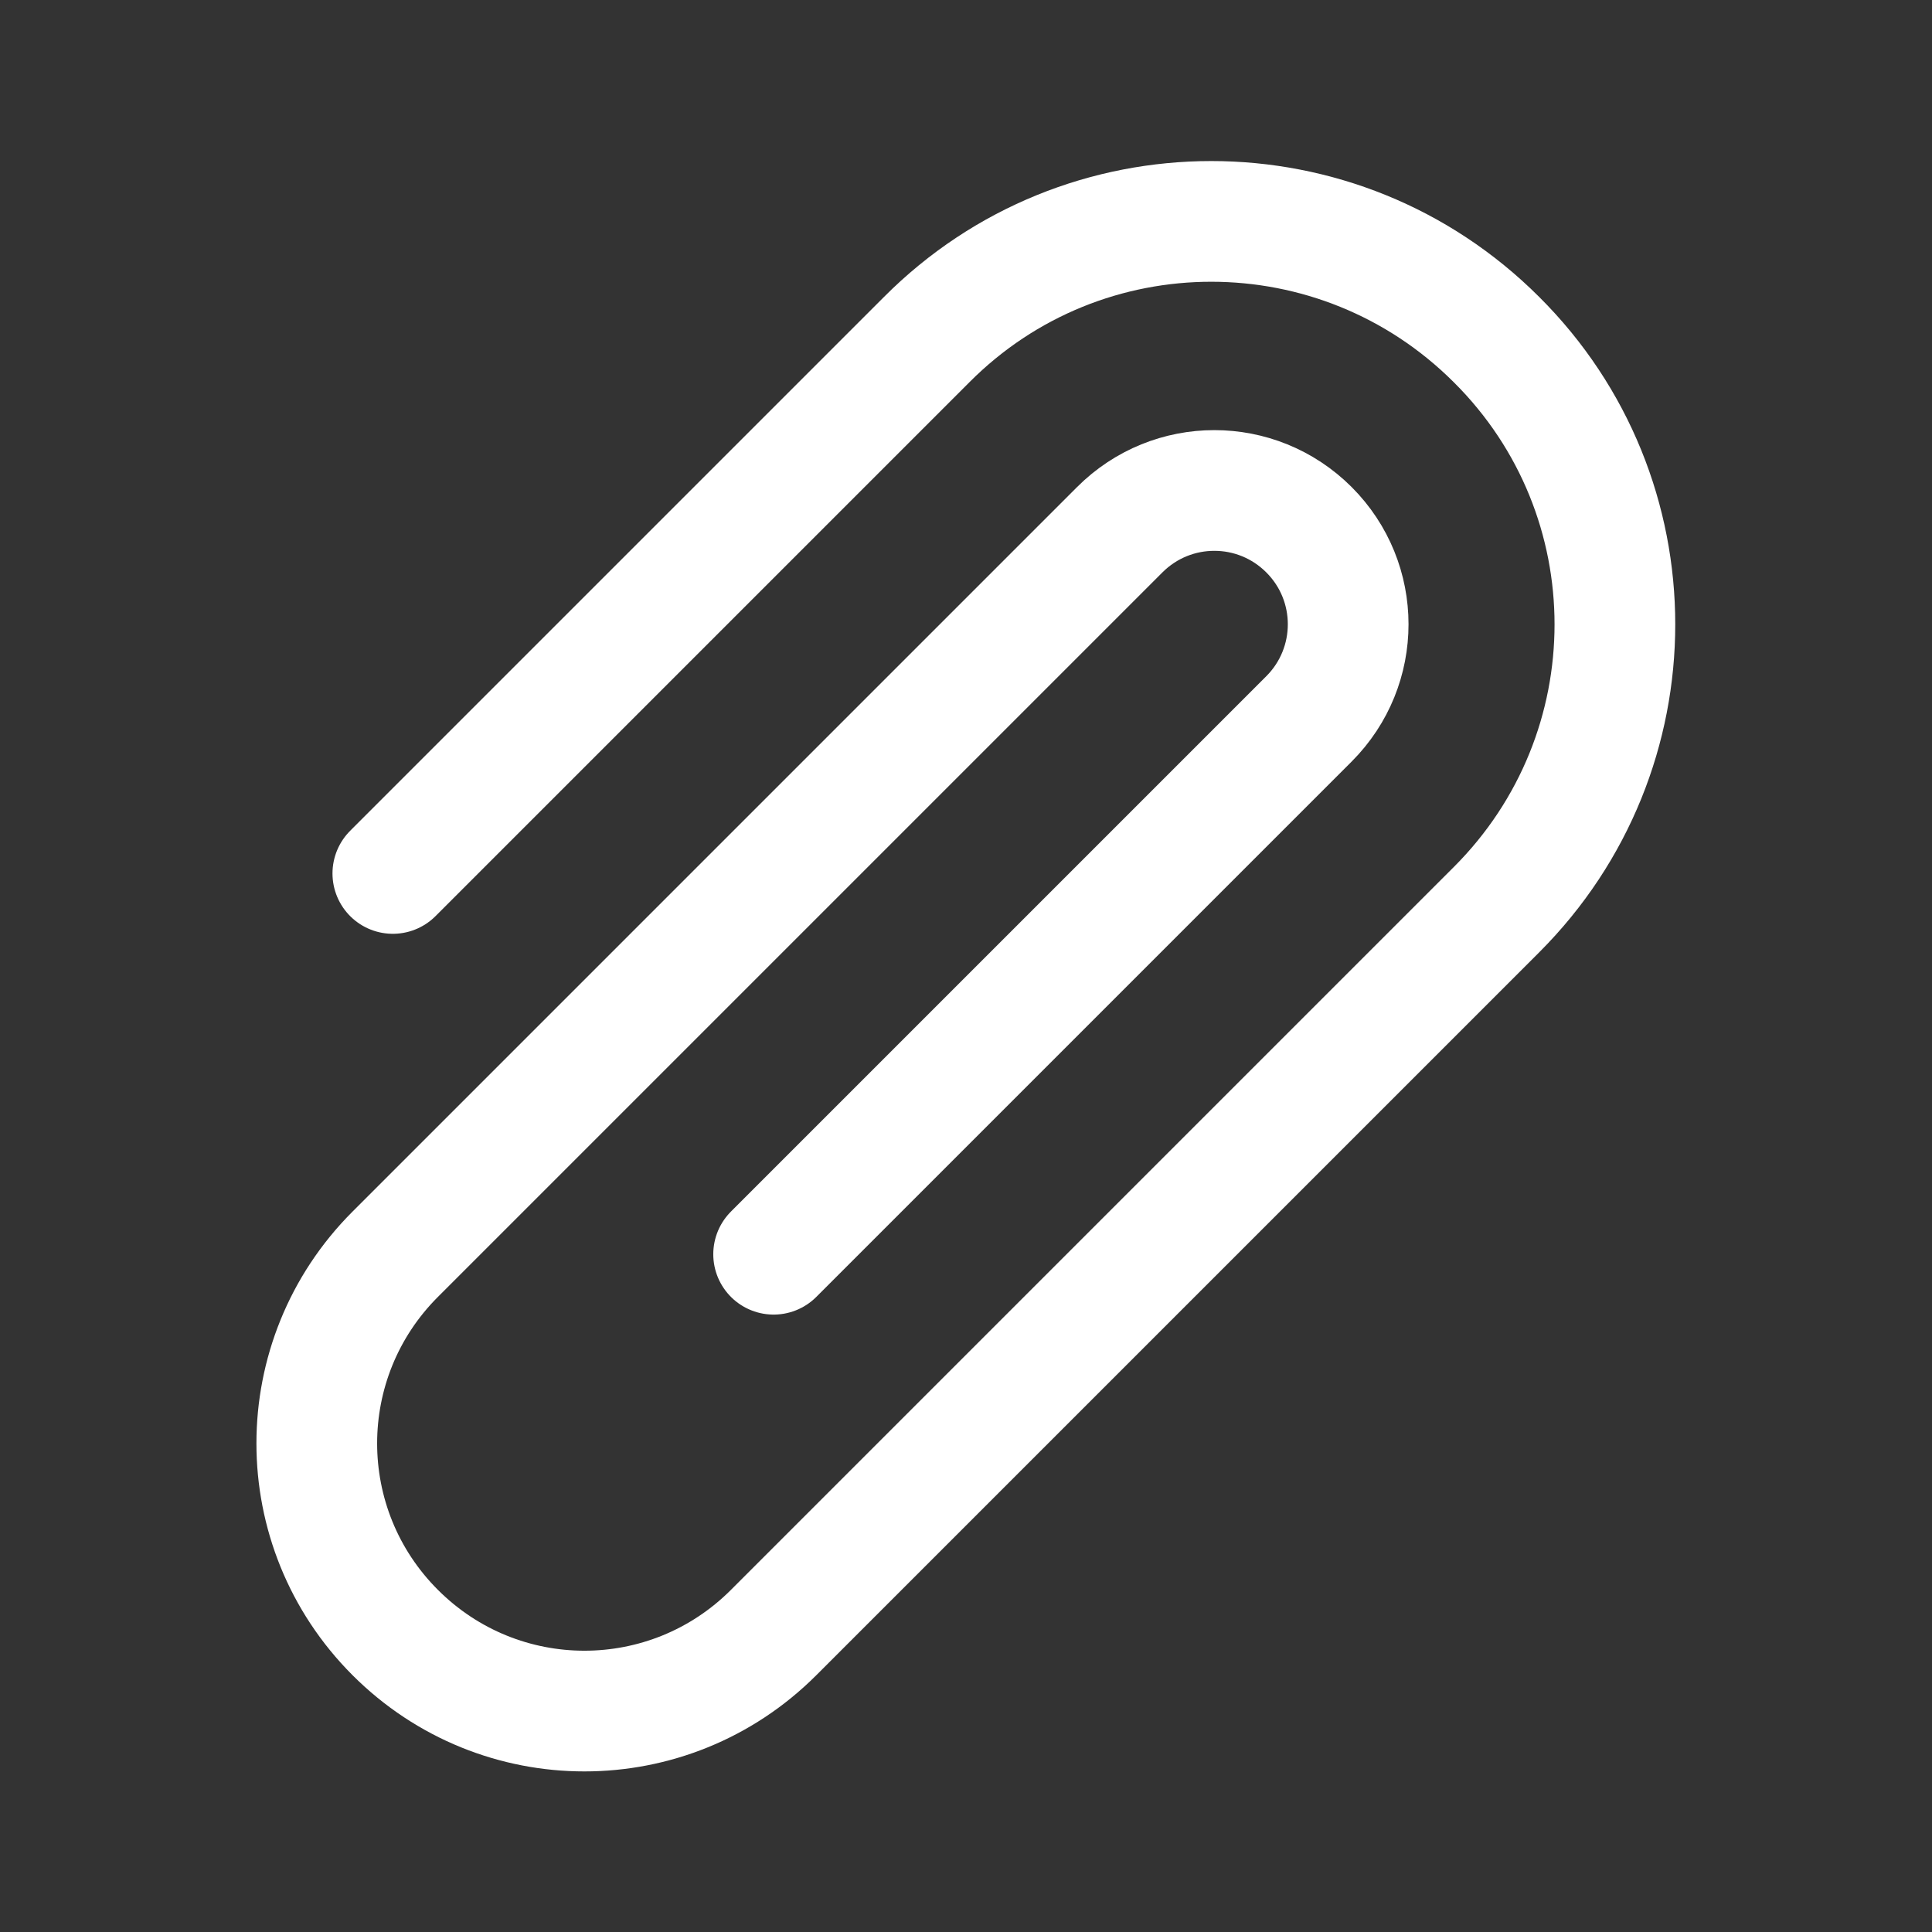
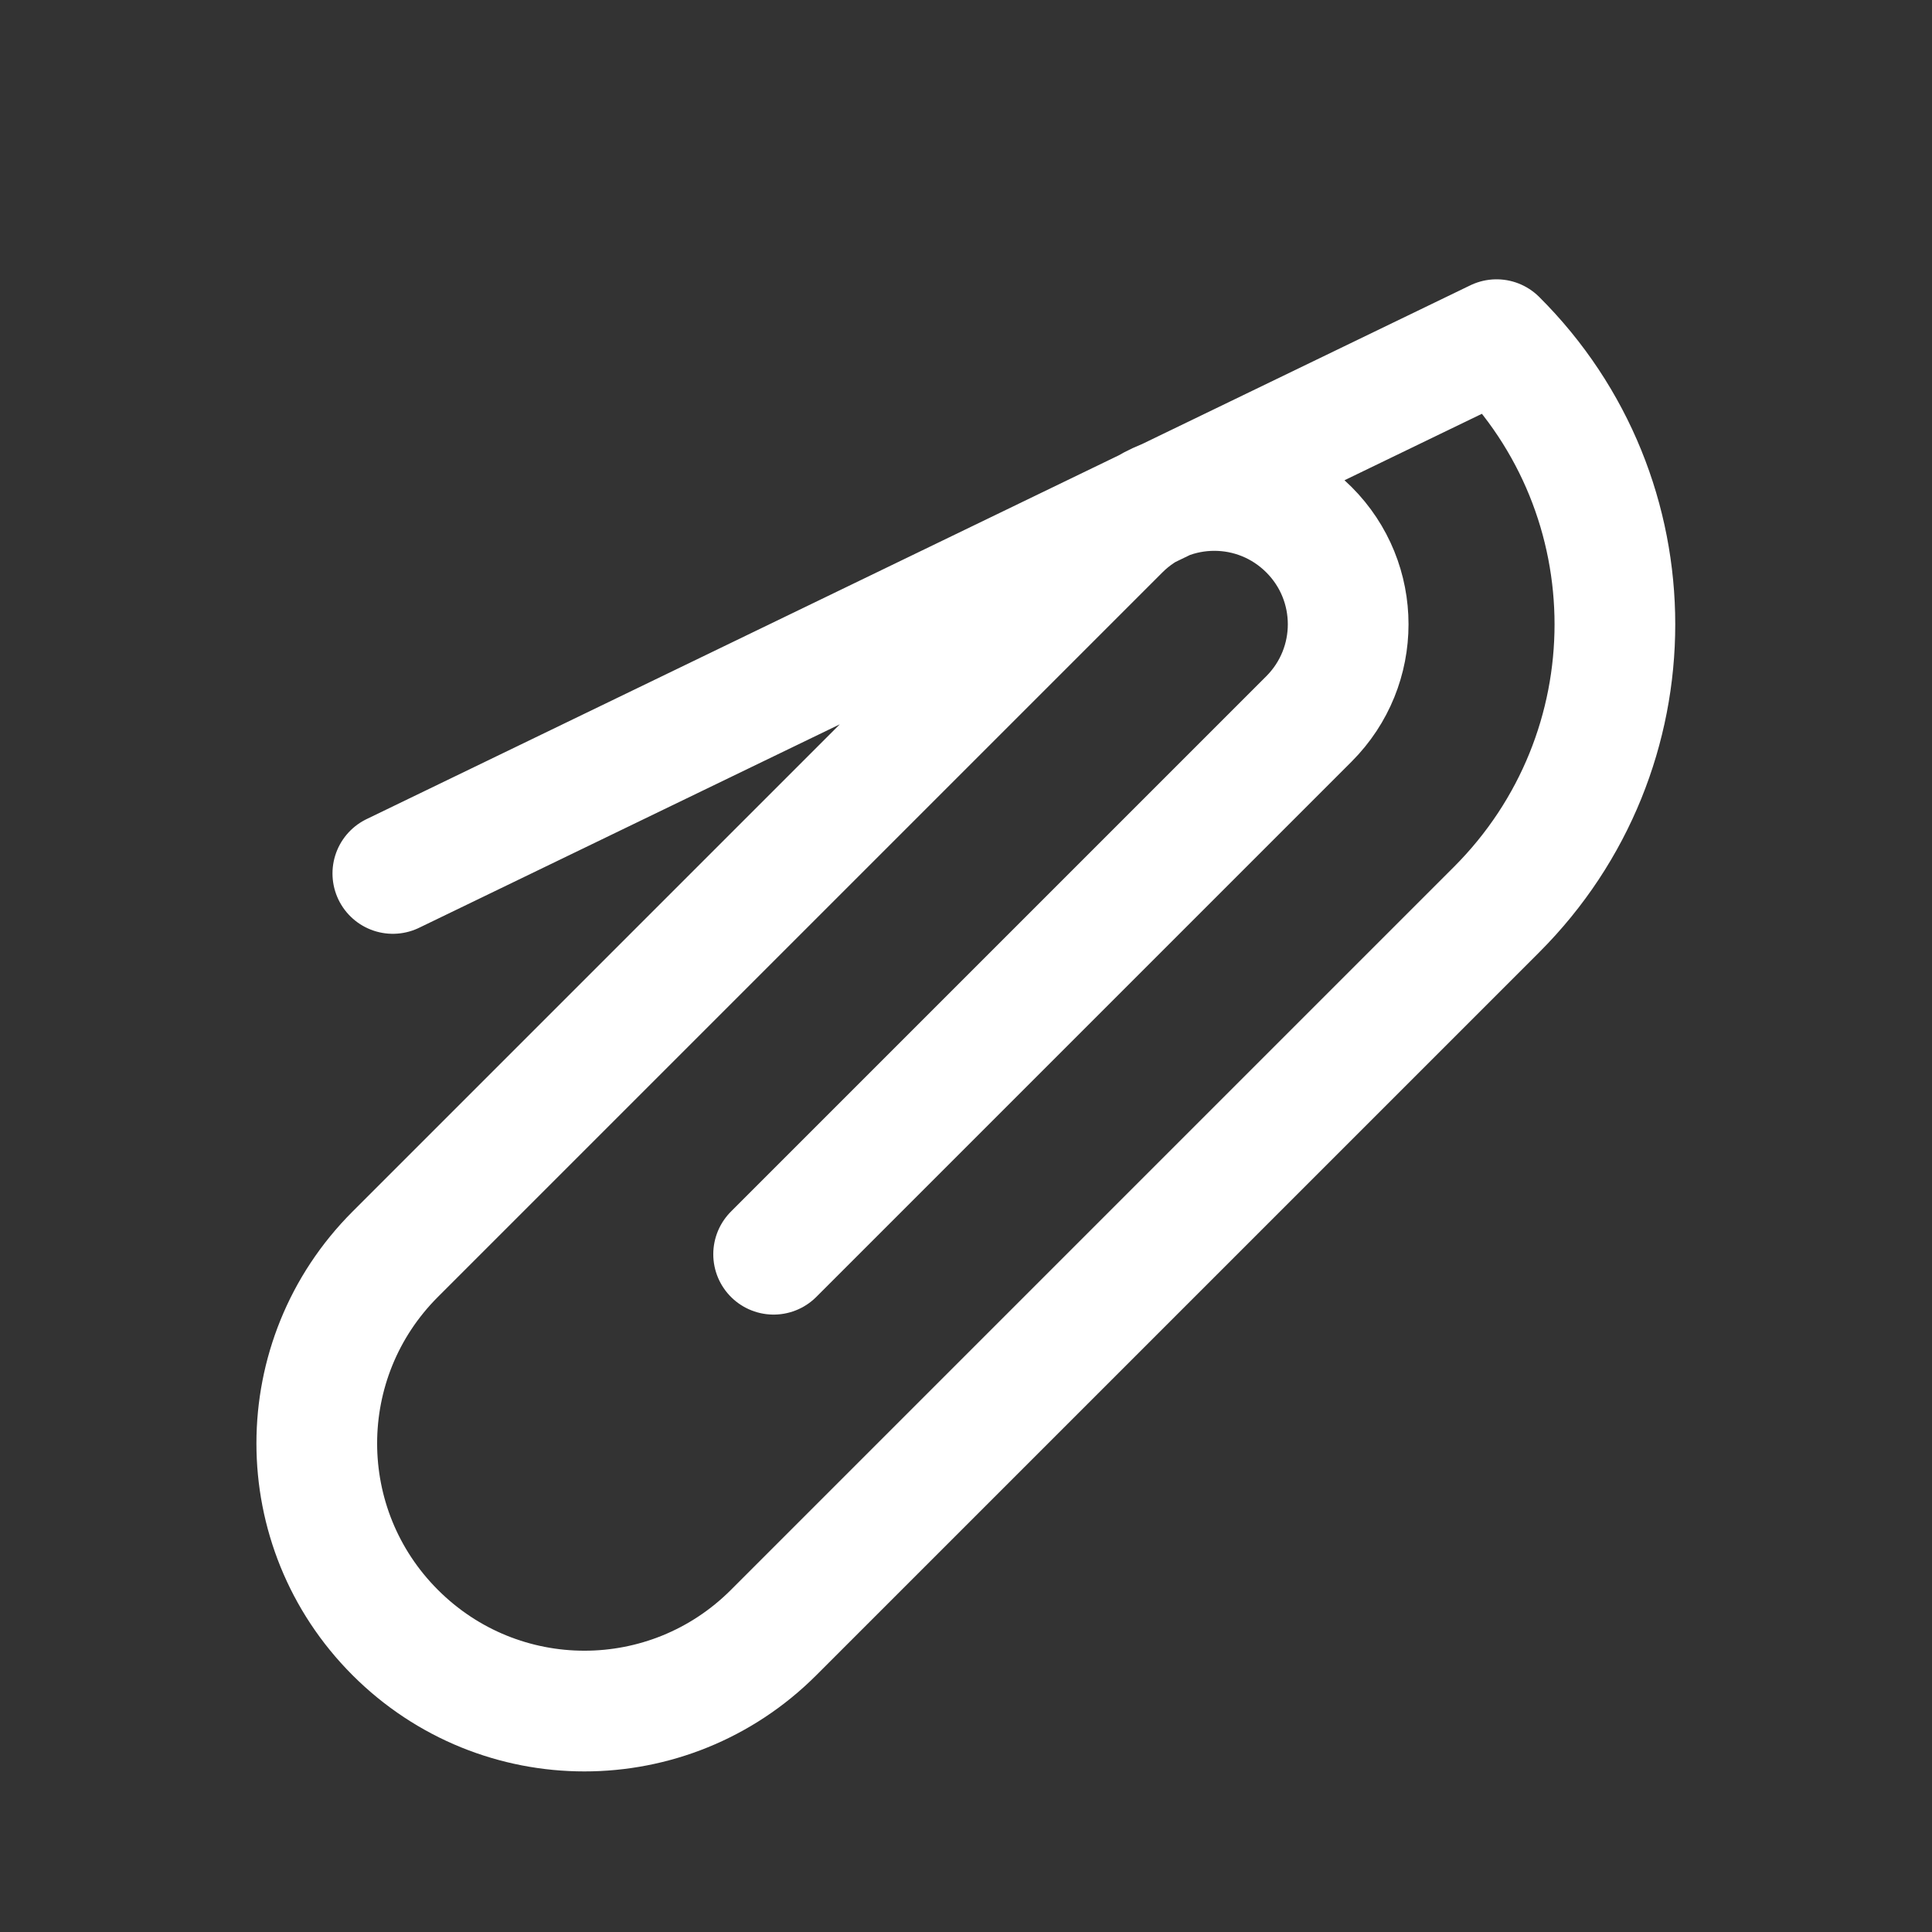
<svg xmlns="http://www.w3.org/2000/svg" width="21" height="21" viewBox="0 0 21 21" fill="none">
  <rect x="0" y="0" width="21" height="21" fill="#333333" stroke="none" />
-   <path d="M8.409 13.633L14.228 7.814C14.796 7.245 14.796 6.326 14.228 5.758C13.659 5.189 12.74 5.189 12.171 5.758L4.296 13.633C3.159 14.77 3.159 16.608 4.296 17.745C5.434 18.883 7.271 18.883 8.409 17.745L16.267 9.887C17.982 8.172 17.982 5.399 16.267 3.692C14.552 1.978 11.778 1.978 10.072 3.692L4.27 9.494" stroke="white" stroke-width="1.312" stroke-linecap="round" stroke-linejoin="round" />
+   <path d="M8.409 13.633L14.228 7.814C14.796 7.245 14.796 6.326 14.228 5.758C13.659 5.189 12.74 5.189 12.171 5.758L4.296 13.633C3.159 14.77 3.159 16.608 4.296 17.745C5.434 18.883 7.271 18.883 8.409 17.745L16.267 9.887C17.982 8.172 17.982 5.399 16.267 3.692L4.27 9.494" stroke="white" stroke-width="1.312" stroke-linecap="round" stroke-linejoin="round" />
</svg>